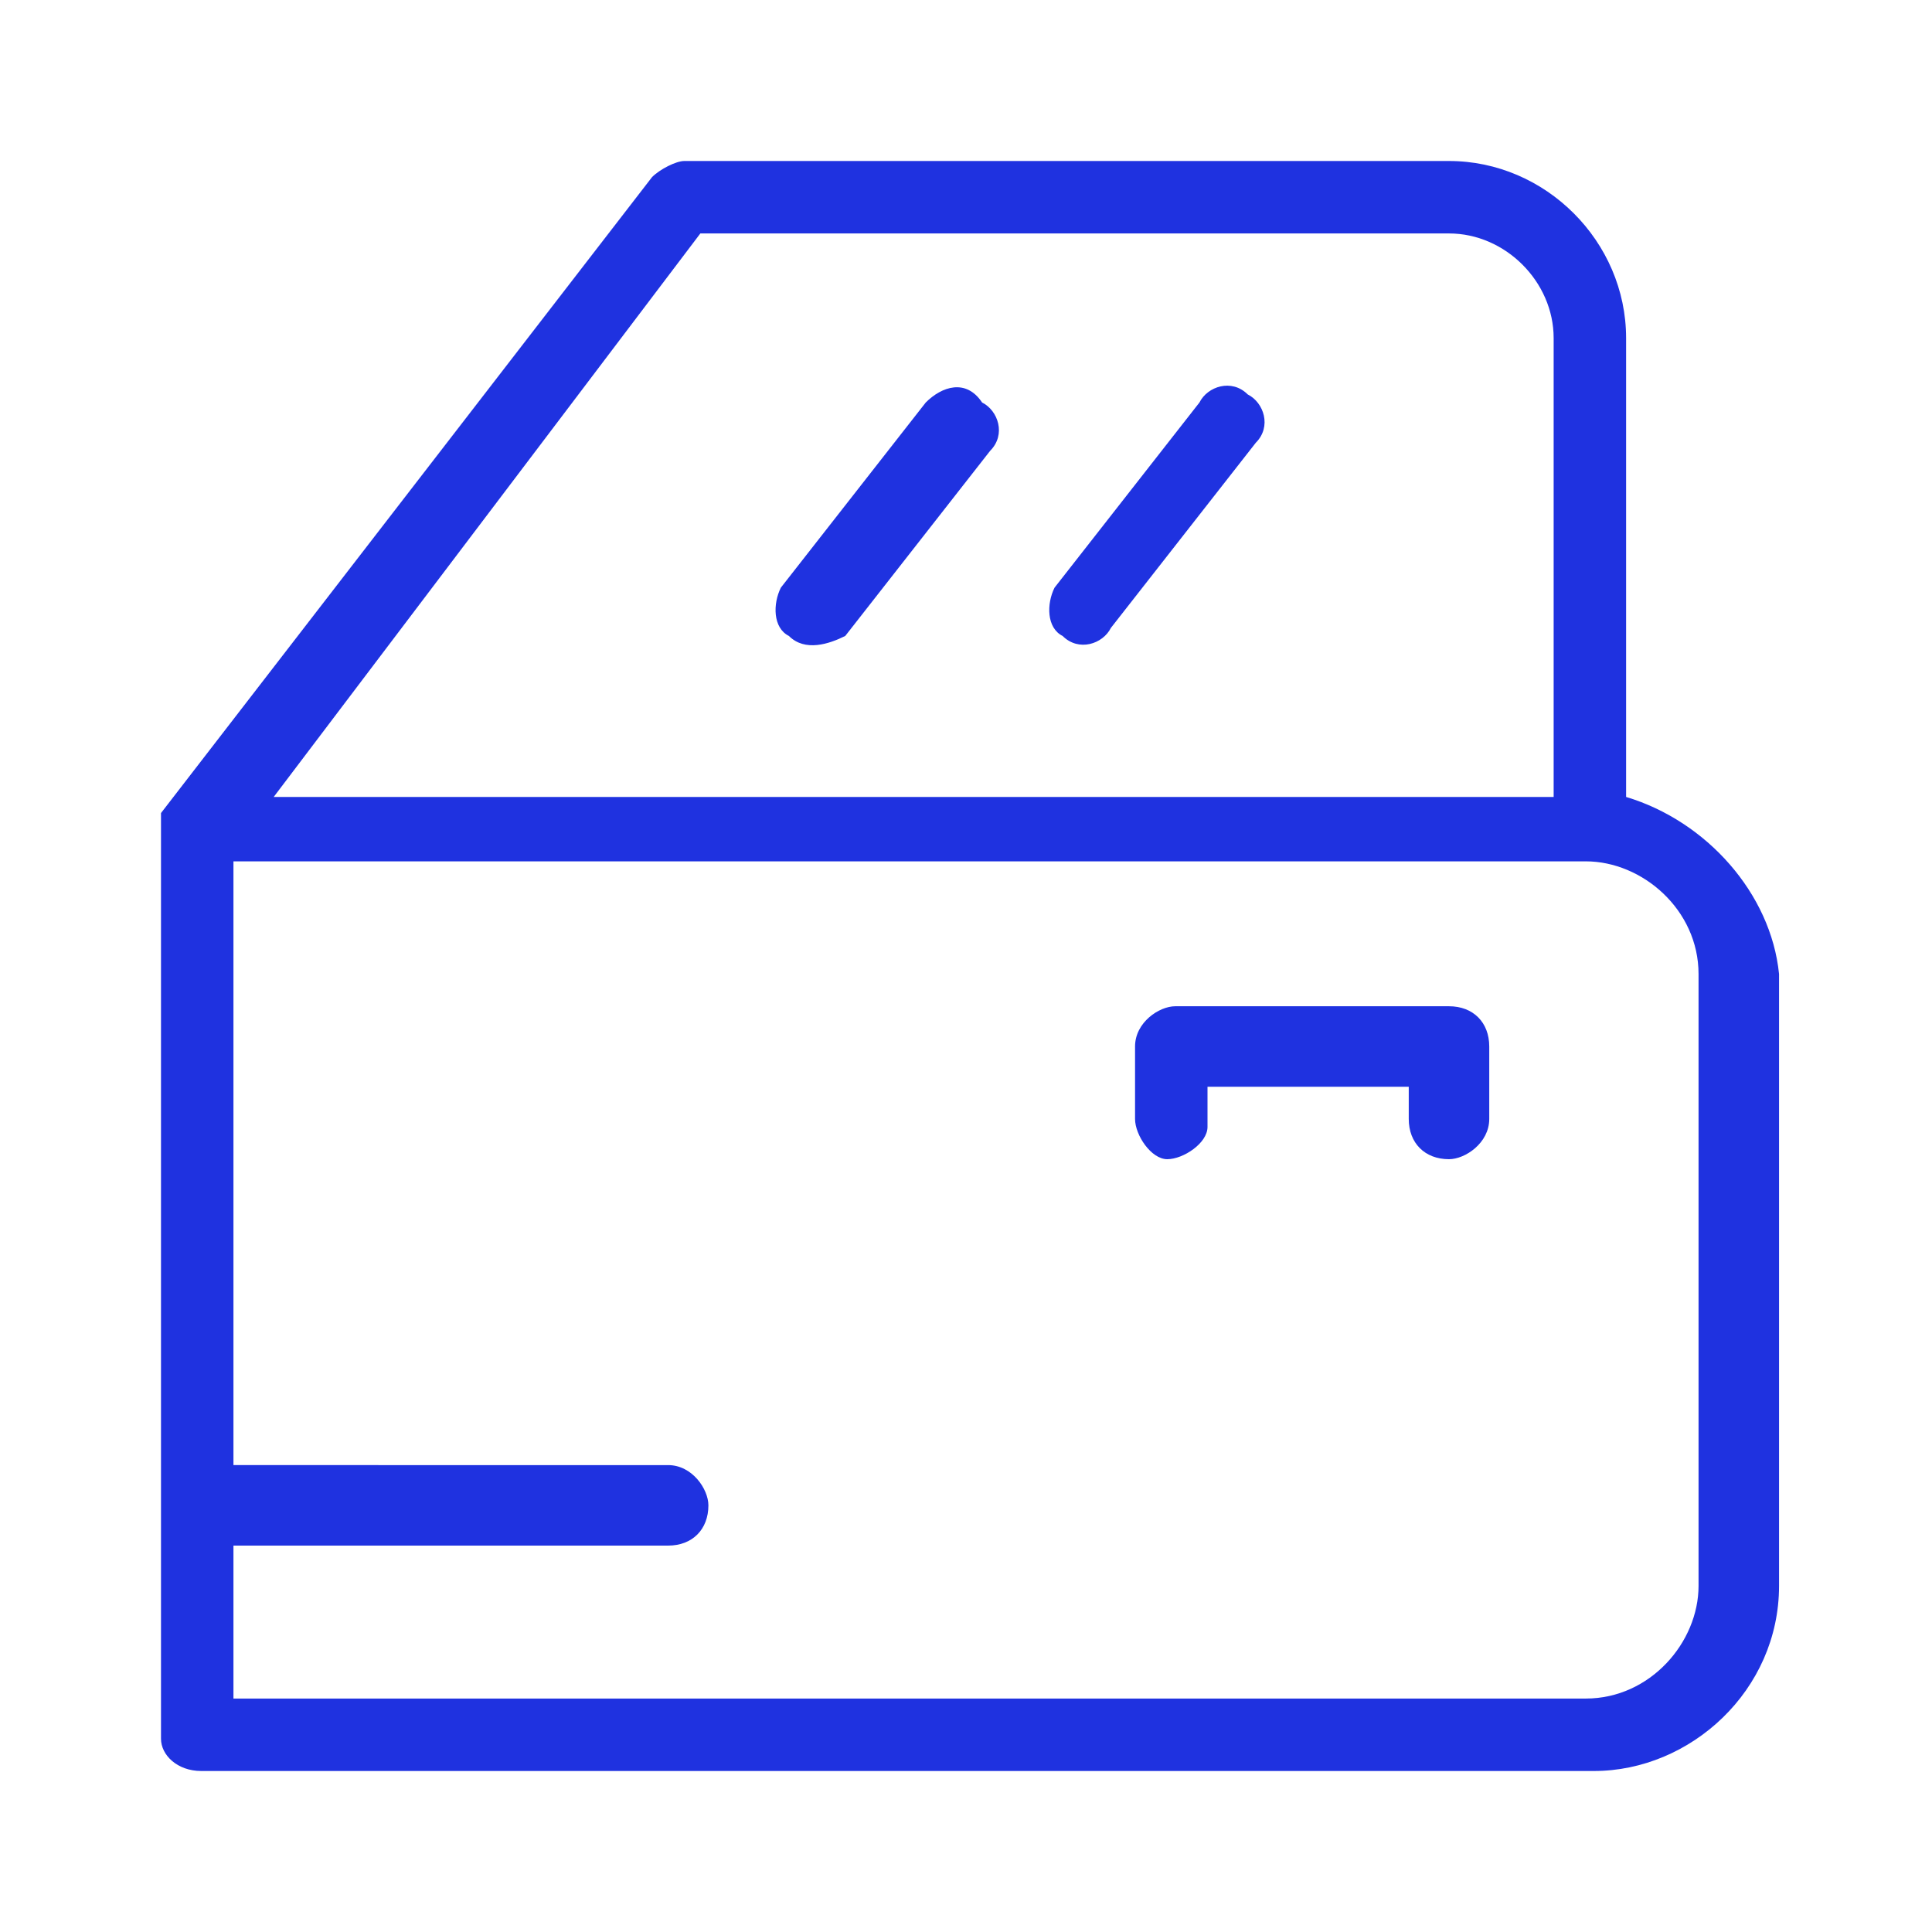
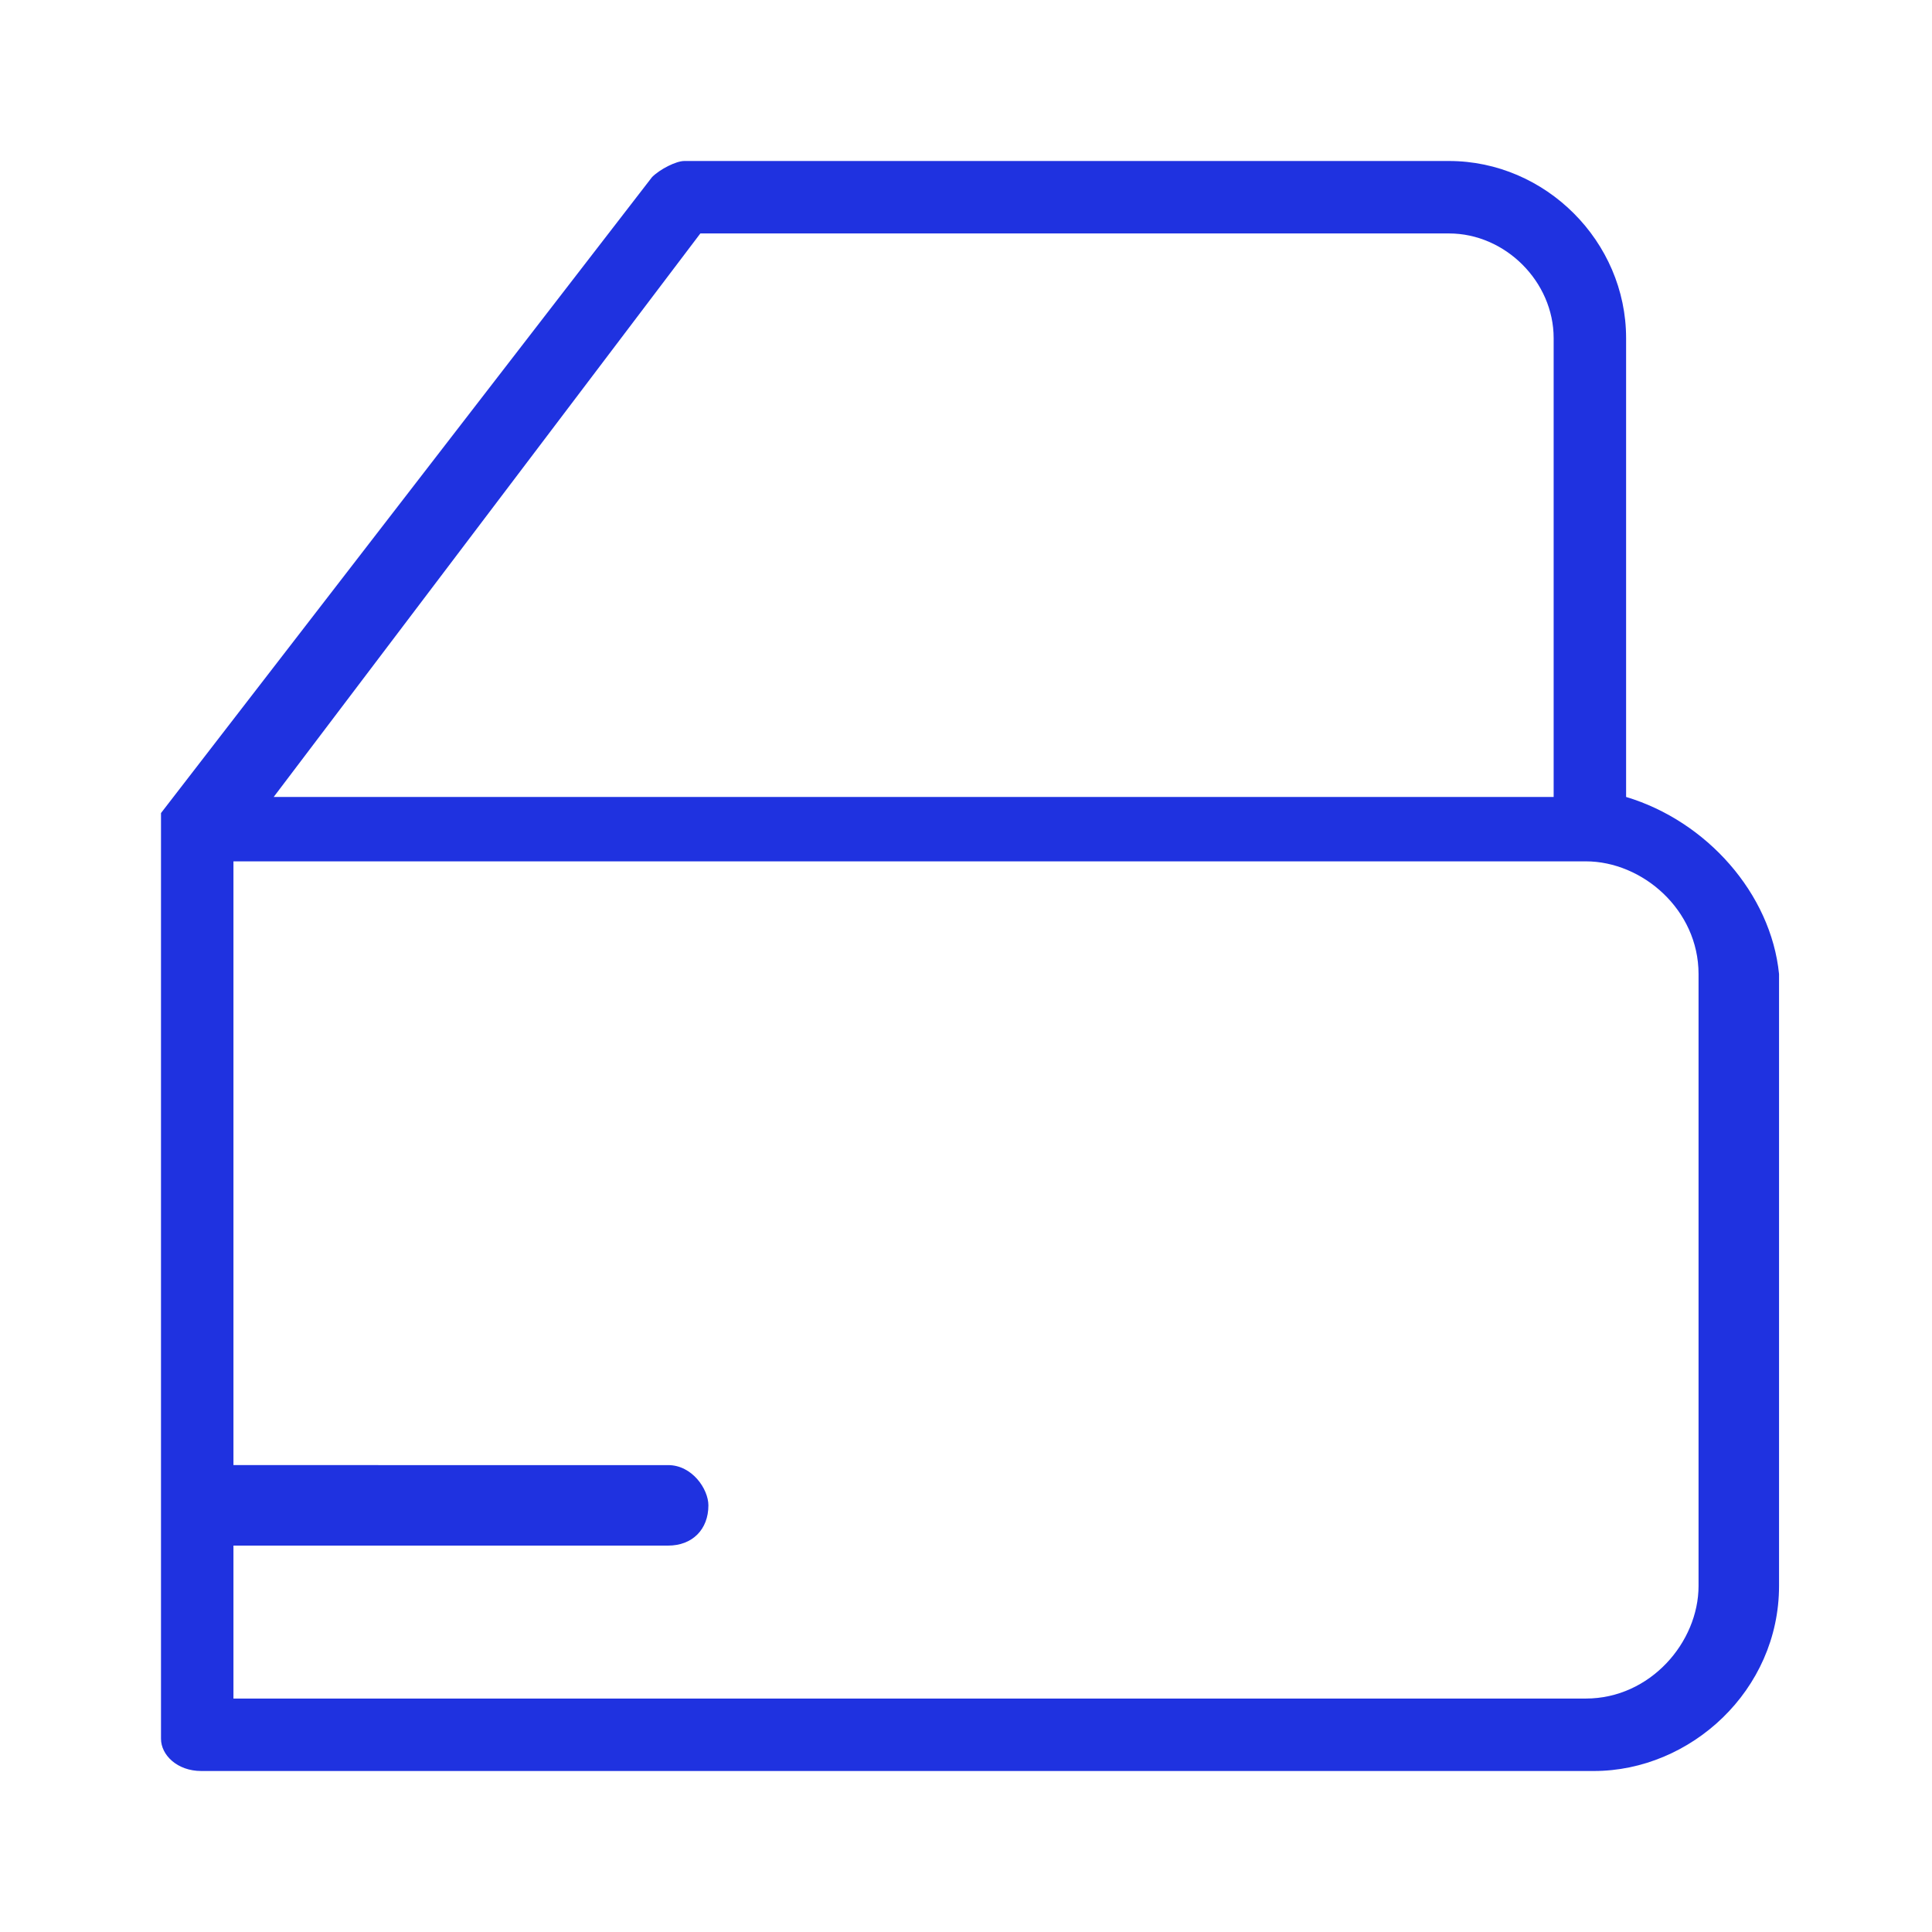
<svg xmlns="http://www.w3.org/2000/svg" class="av-icon" height="32" width="32" viewBox="0 0 24 24" aria-labelledby="VitresElectriquesTitleID" style="fill: rgb(31, 50, 224); stroke: rgb(31, 50, 224); stroke-width: 0;">
  <title id="VitresElectriquesTitleID">VitresElectriques Icon</title>
  <path d="M20.2 9.9V4.2C20.2 3 19.2 2 18 2H8.5c-.1 0-.3.1-.4.2L2 10.1v11.5c0 .2.2.4.5.4h17.3c1.2 0 2.3-1 2.3-2.3v-7.6c-.1-1-.9-1.9-1.9-2.2zm-11.5-7H18c.7 0 1.3.6 1.3 1.3v5.7H3.4l5.3-7zm12.4 16.8c0 .7-.6 1.4-1.4 1.4H2.9v-1.9h5.4c.3 0 .5-.2.5-.5 0-.2-.2-.5-.5-.5H2.9v-7.5h16.8c.7 0 1.4.6 1.4 1.4v7.6z" />
-   <path d="M11.5 5L9.7 7.3c-.1.2-.1.5.1.6.2.2.5.1.7 0l1.8-2.3c.2-.2.1-.5-.1-.6-.2-.3-.5-.2-.7 0zm6.5 7.5h-3.4c-.2 0-.5.2-.5.5v.9c0 .2.2.5.4.5s.5-.2.5-.4v-.5h2.5v.4c0 .3.2.5.5.5.2 0 .5-.2.5-.5V13c0-.3-.2-.5-.5-.5zm-2.5-7.6c-.2-.2-.5-.1-.6.1l-1.8 2.3c-.1.2-.1.5.1.6.2.2.5.1.6-.1l1.8-2.3c.2-.2.1-.5-.1-.6z" />
</svg>